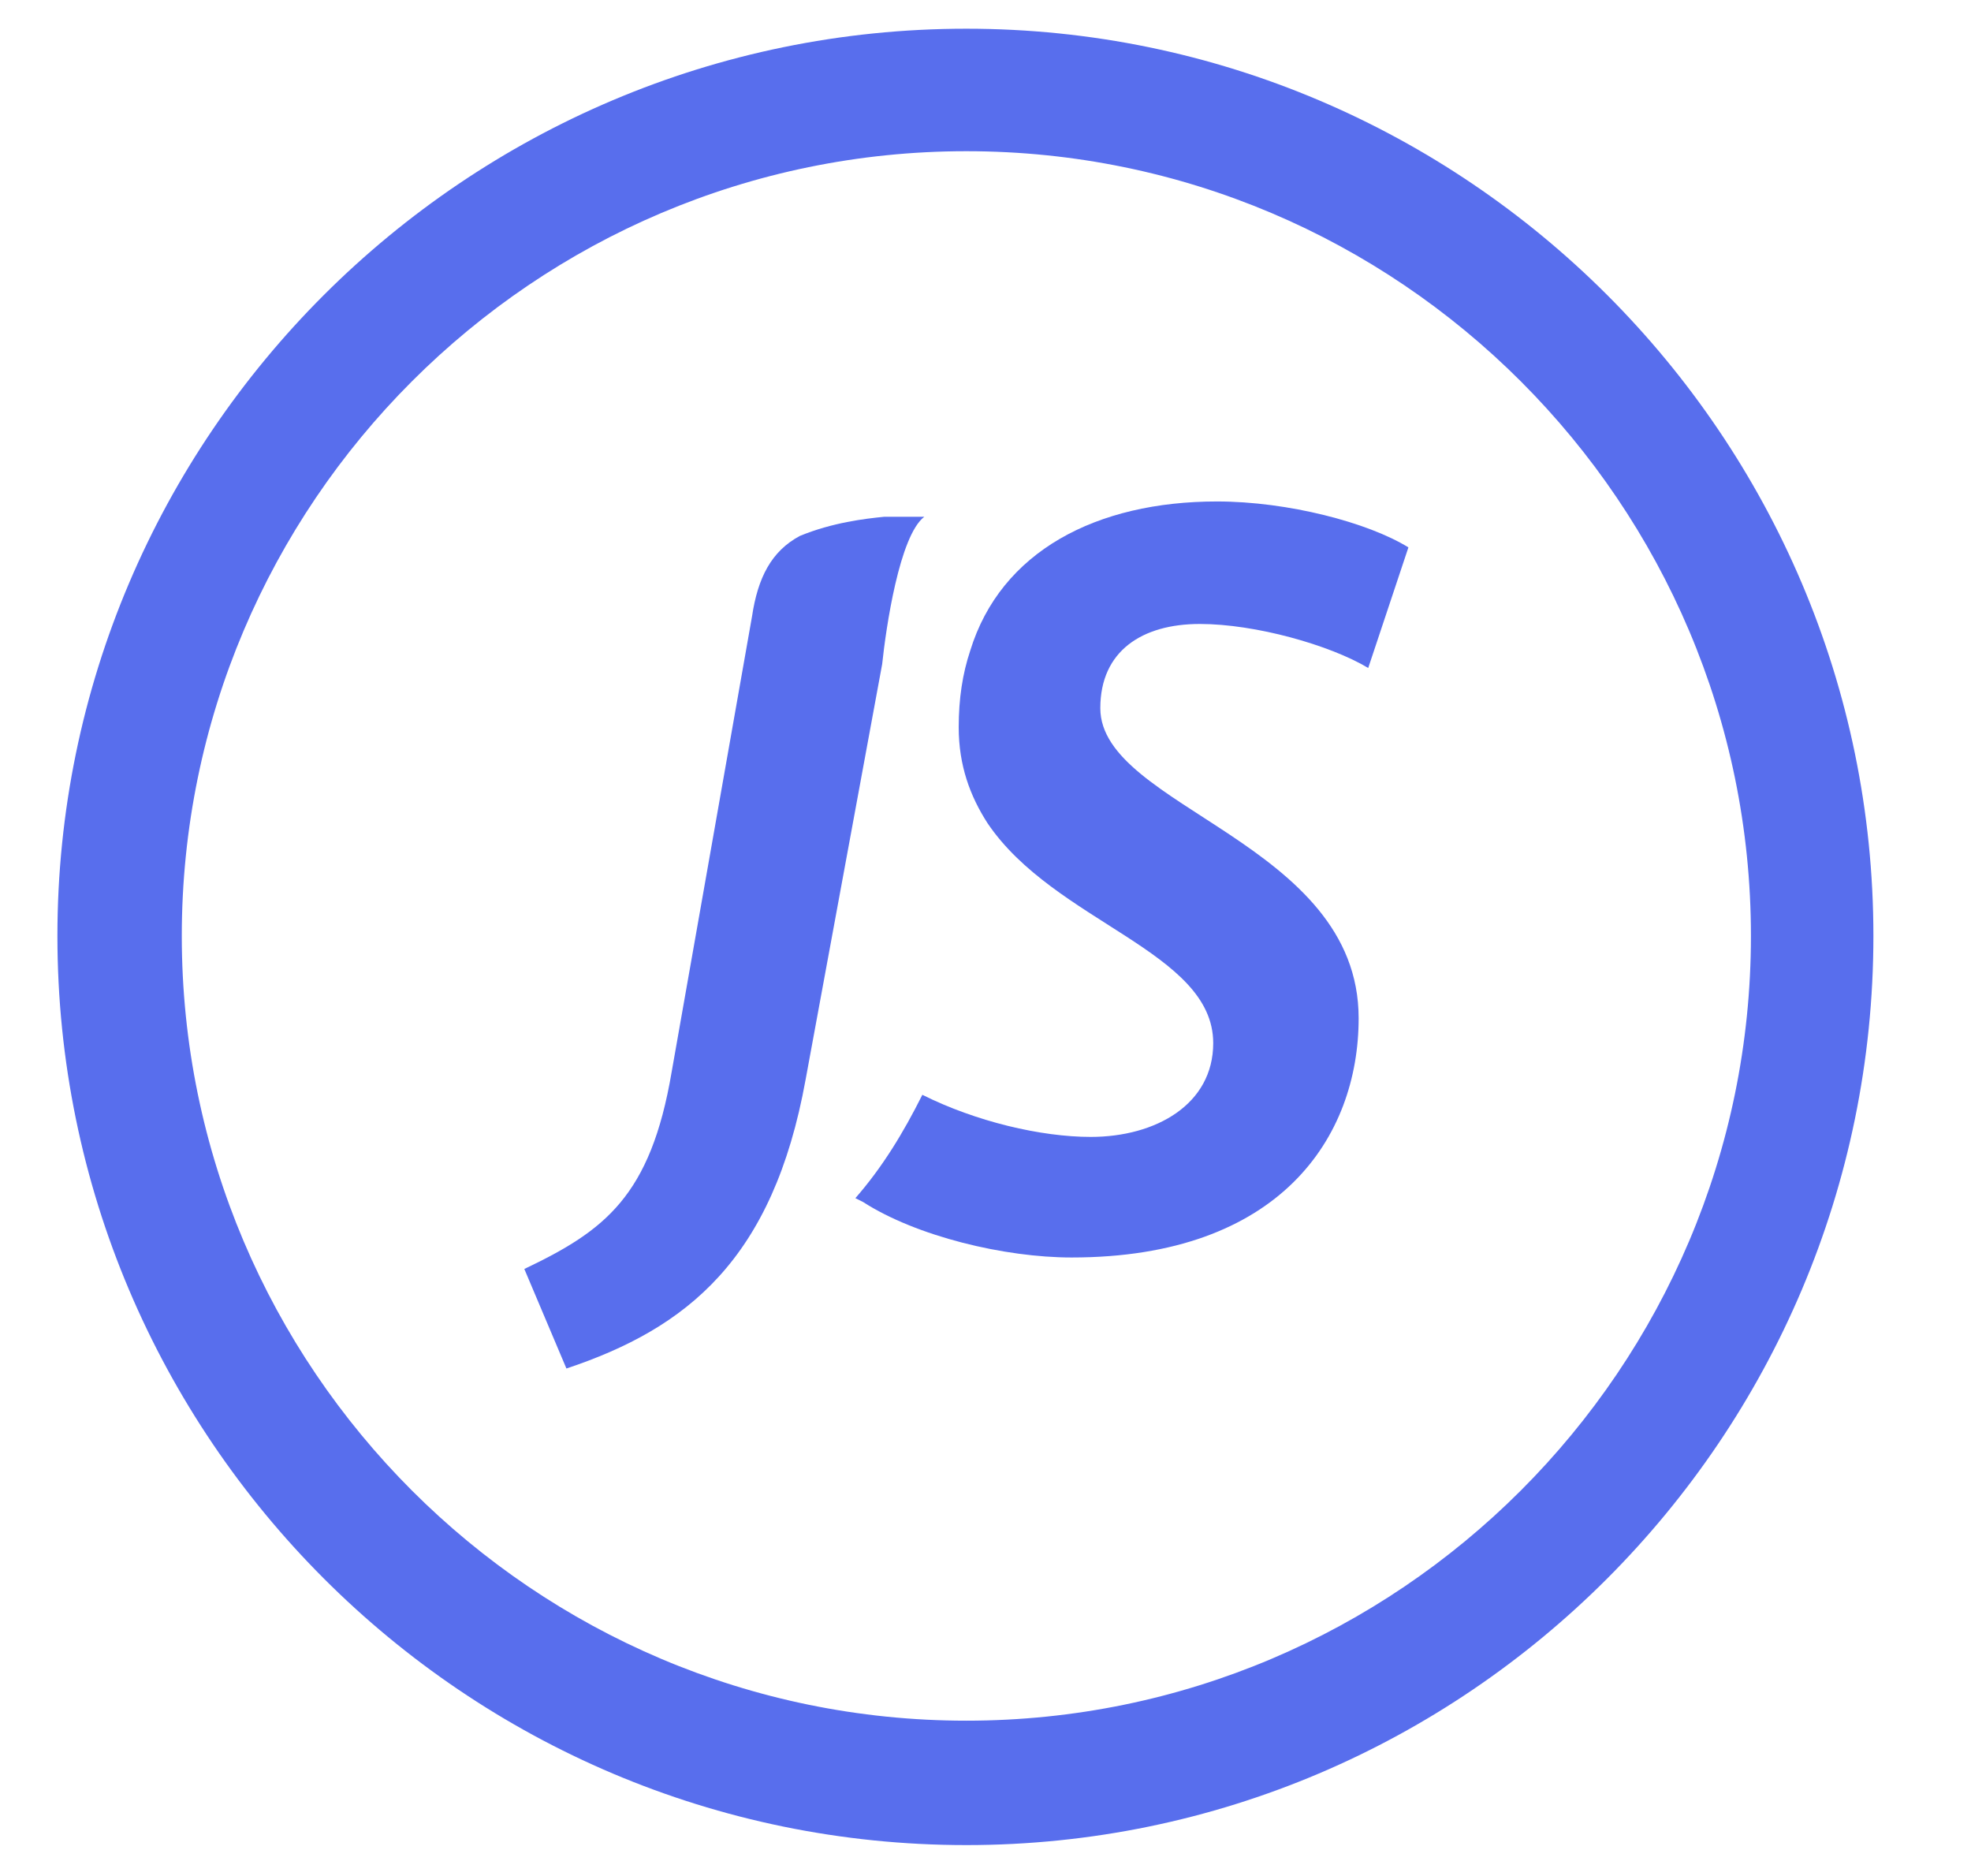
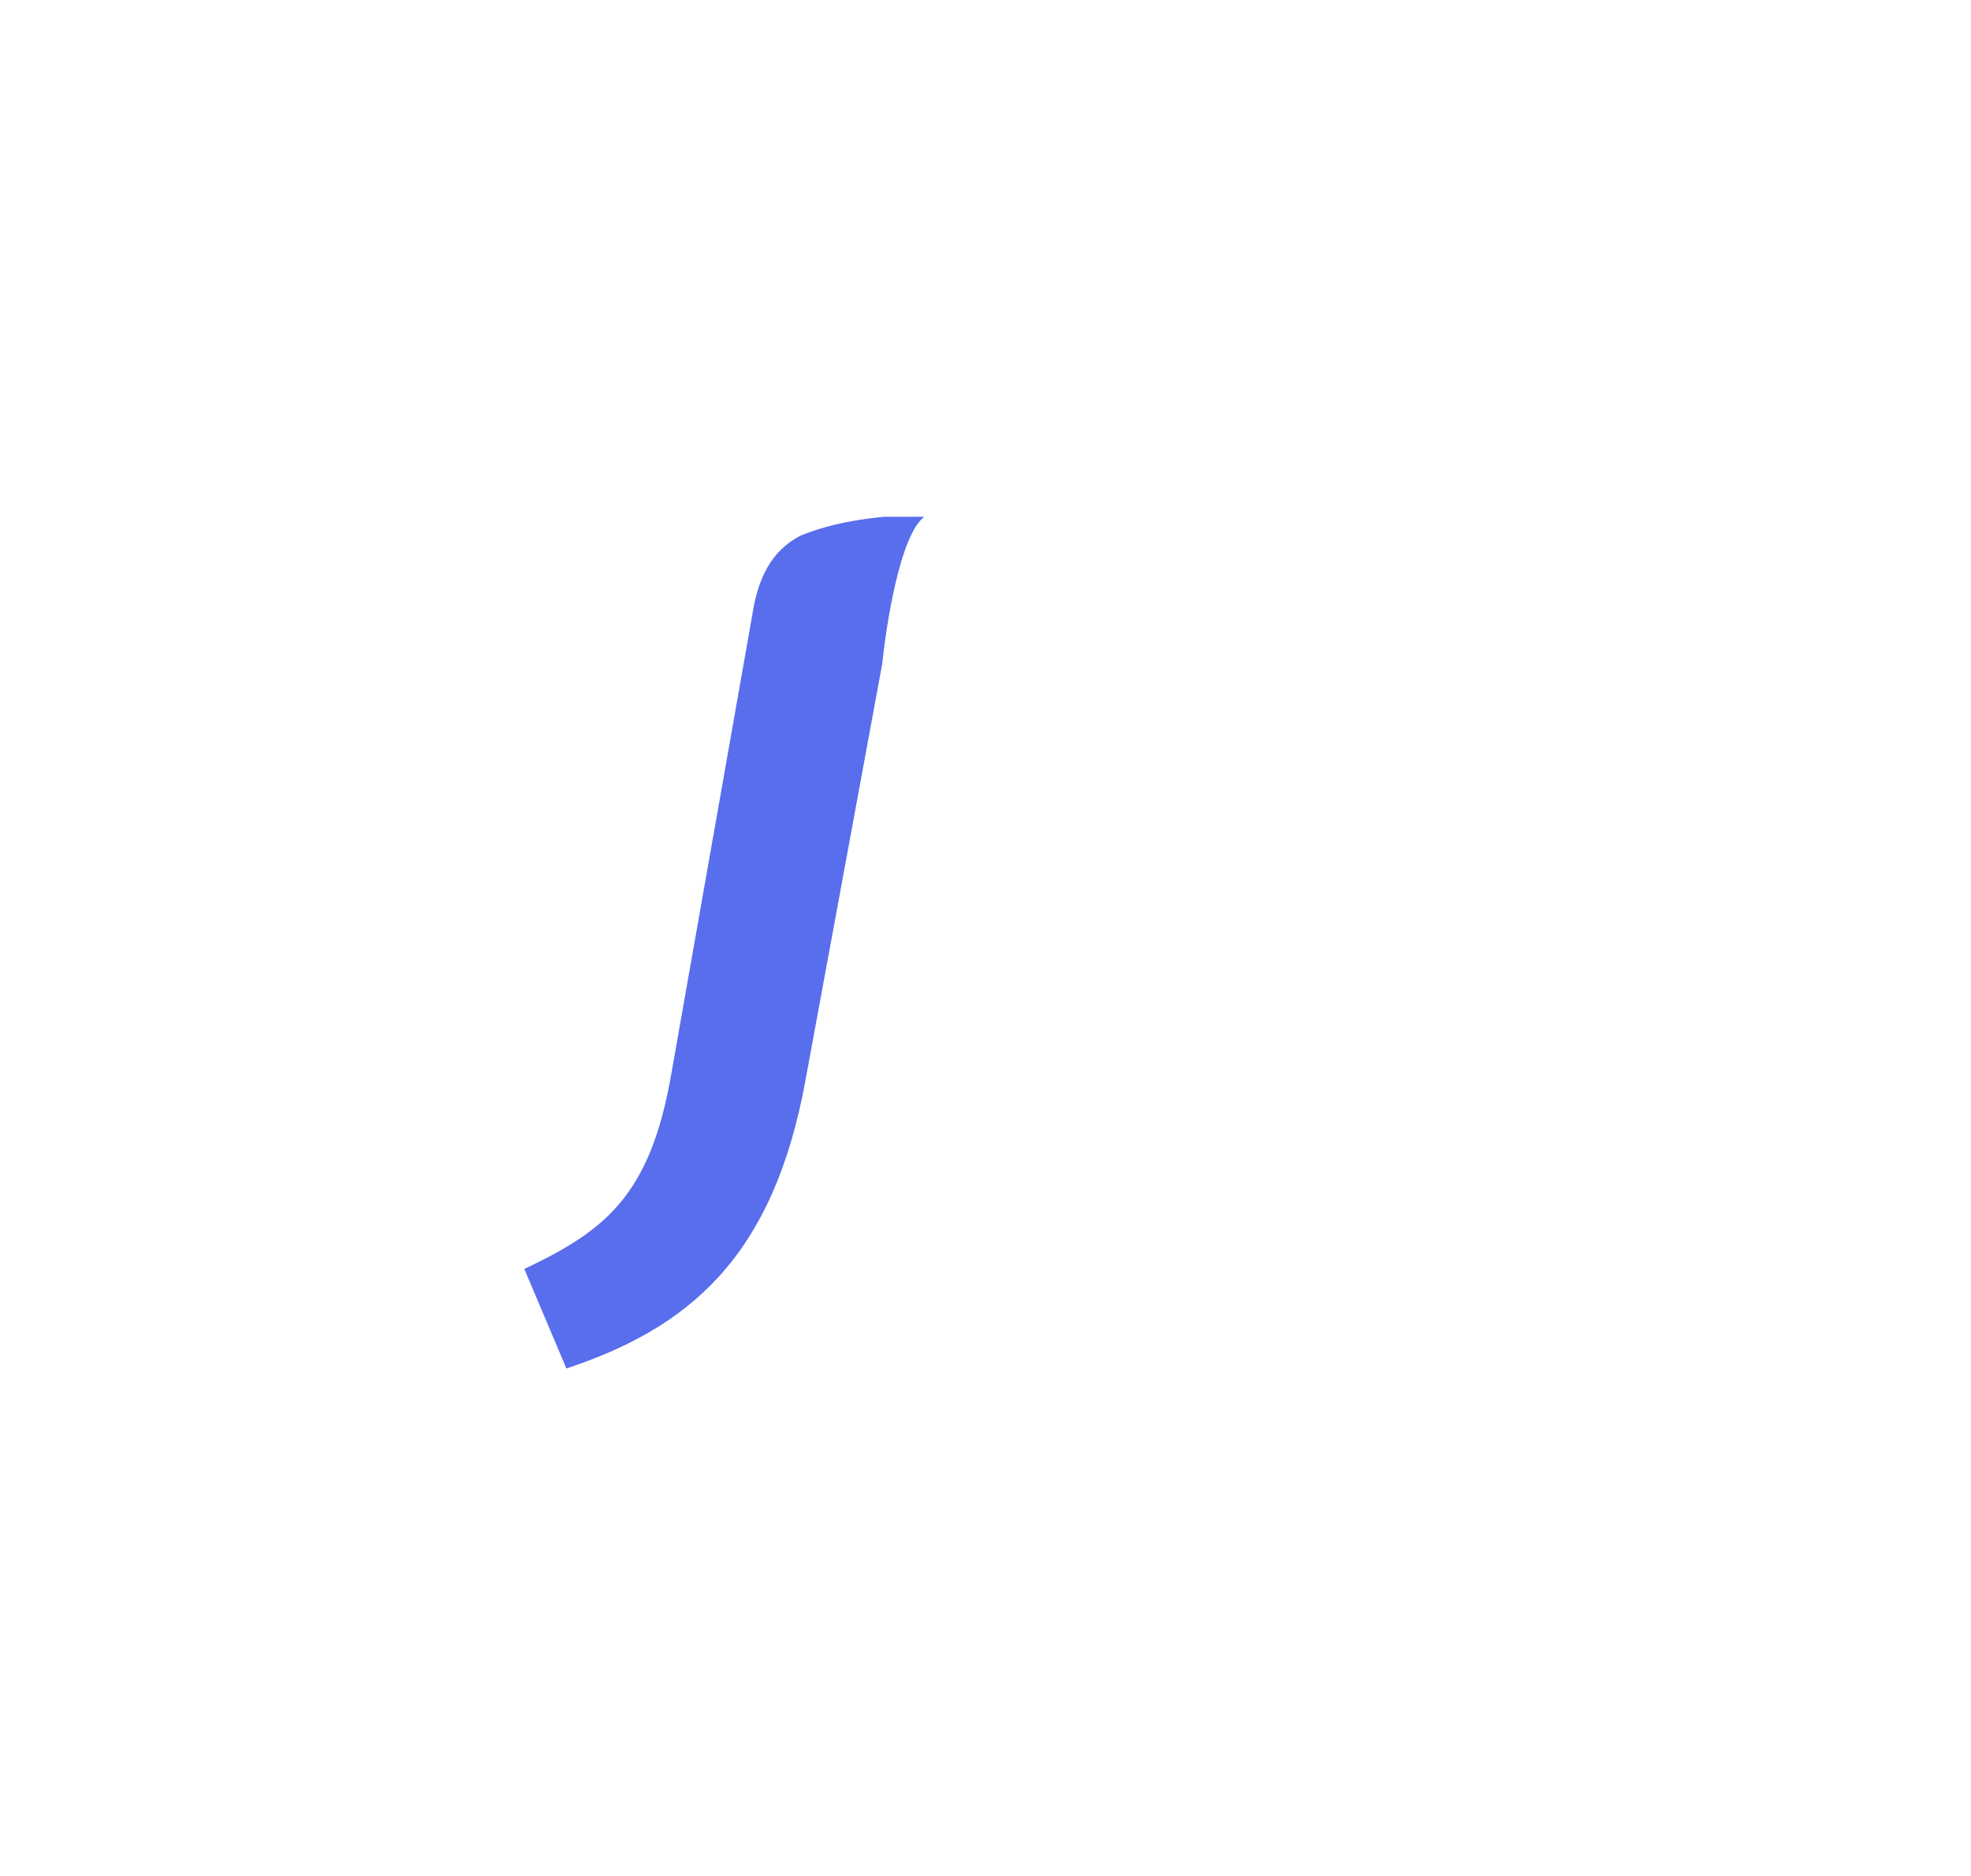
<svg xmlns="http://www.w3.org/2000/svg" id="Capa_1" x="0px" y="0px" viewBox="0 0 103 98" style="enable-background:new 0 0 103 98;" xml:space="preserve">
  <style type="text/css">.st0 { fill: #586EED; } </style>
  <g>
-     <path class="st0" d="M50.5,96.4C24.3,96.4,3,75.1,3,48.9C3,22.8,24.3,1.5,50.5,1.5c26.1,0,47.4,21.3,47.4,47.4 C97.9,75.1,76.6,96.4,50.5,96.4z M50.5,7.9c-22.6,0-41,18.4-41,41s18.4,41,41,41s41-18.4,41-41S73.1,7.9,50.5,7.9z" />
    <g>
-       <path class="st0" d="M62.7,32.6c2.9,0,6.8,1.1,8.8,2.3l2.1-6.3c-2.1-1.3-6.3-2.4-10-2.4c-6.3,0-11.3,2.6-12.9,7.8 c-0.4,1.2-0.6,2.5-0.6,4c0,2,0.6,3.6,1.5,5c3.5,5.2,11.8,6.7,11.8,11.5c0,3.2-3,4.9-6.4,4.9c-2.6,0-6-0.8-8.8-2.2 c-1,2-2.1,3.8-3.5,5.4l0.4,0.2c2.8,1.8,7.4,2.9,10.9,2.9c10.9,0,15-6.3,15-12.5c0-9.2-13.5-11-13.5-16.2 C57.5,34,59.7,32.6,62.7,32.6z" />
      <path class="st0" d="M48.3,27c-0.6,0-1.3,0-2.1,0c-1,0.1-2.7,0.3-4.4,1c-1.5,0.8-2.2,2.2-2.5,4.2L35.1,56 c-1.1,6.5-3.5,8.3-7.7,10.3l2.2,5.2c6.3-2.1,10.8-5.7,12.5-15.1l4-21.7C46.3,32.8,47,28,48.3,27z" />
    </g>
  </g>
</svg>